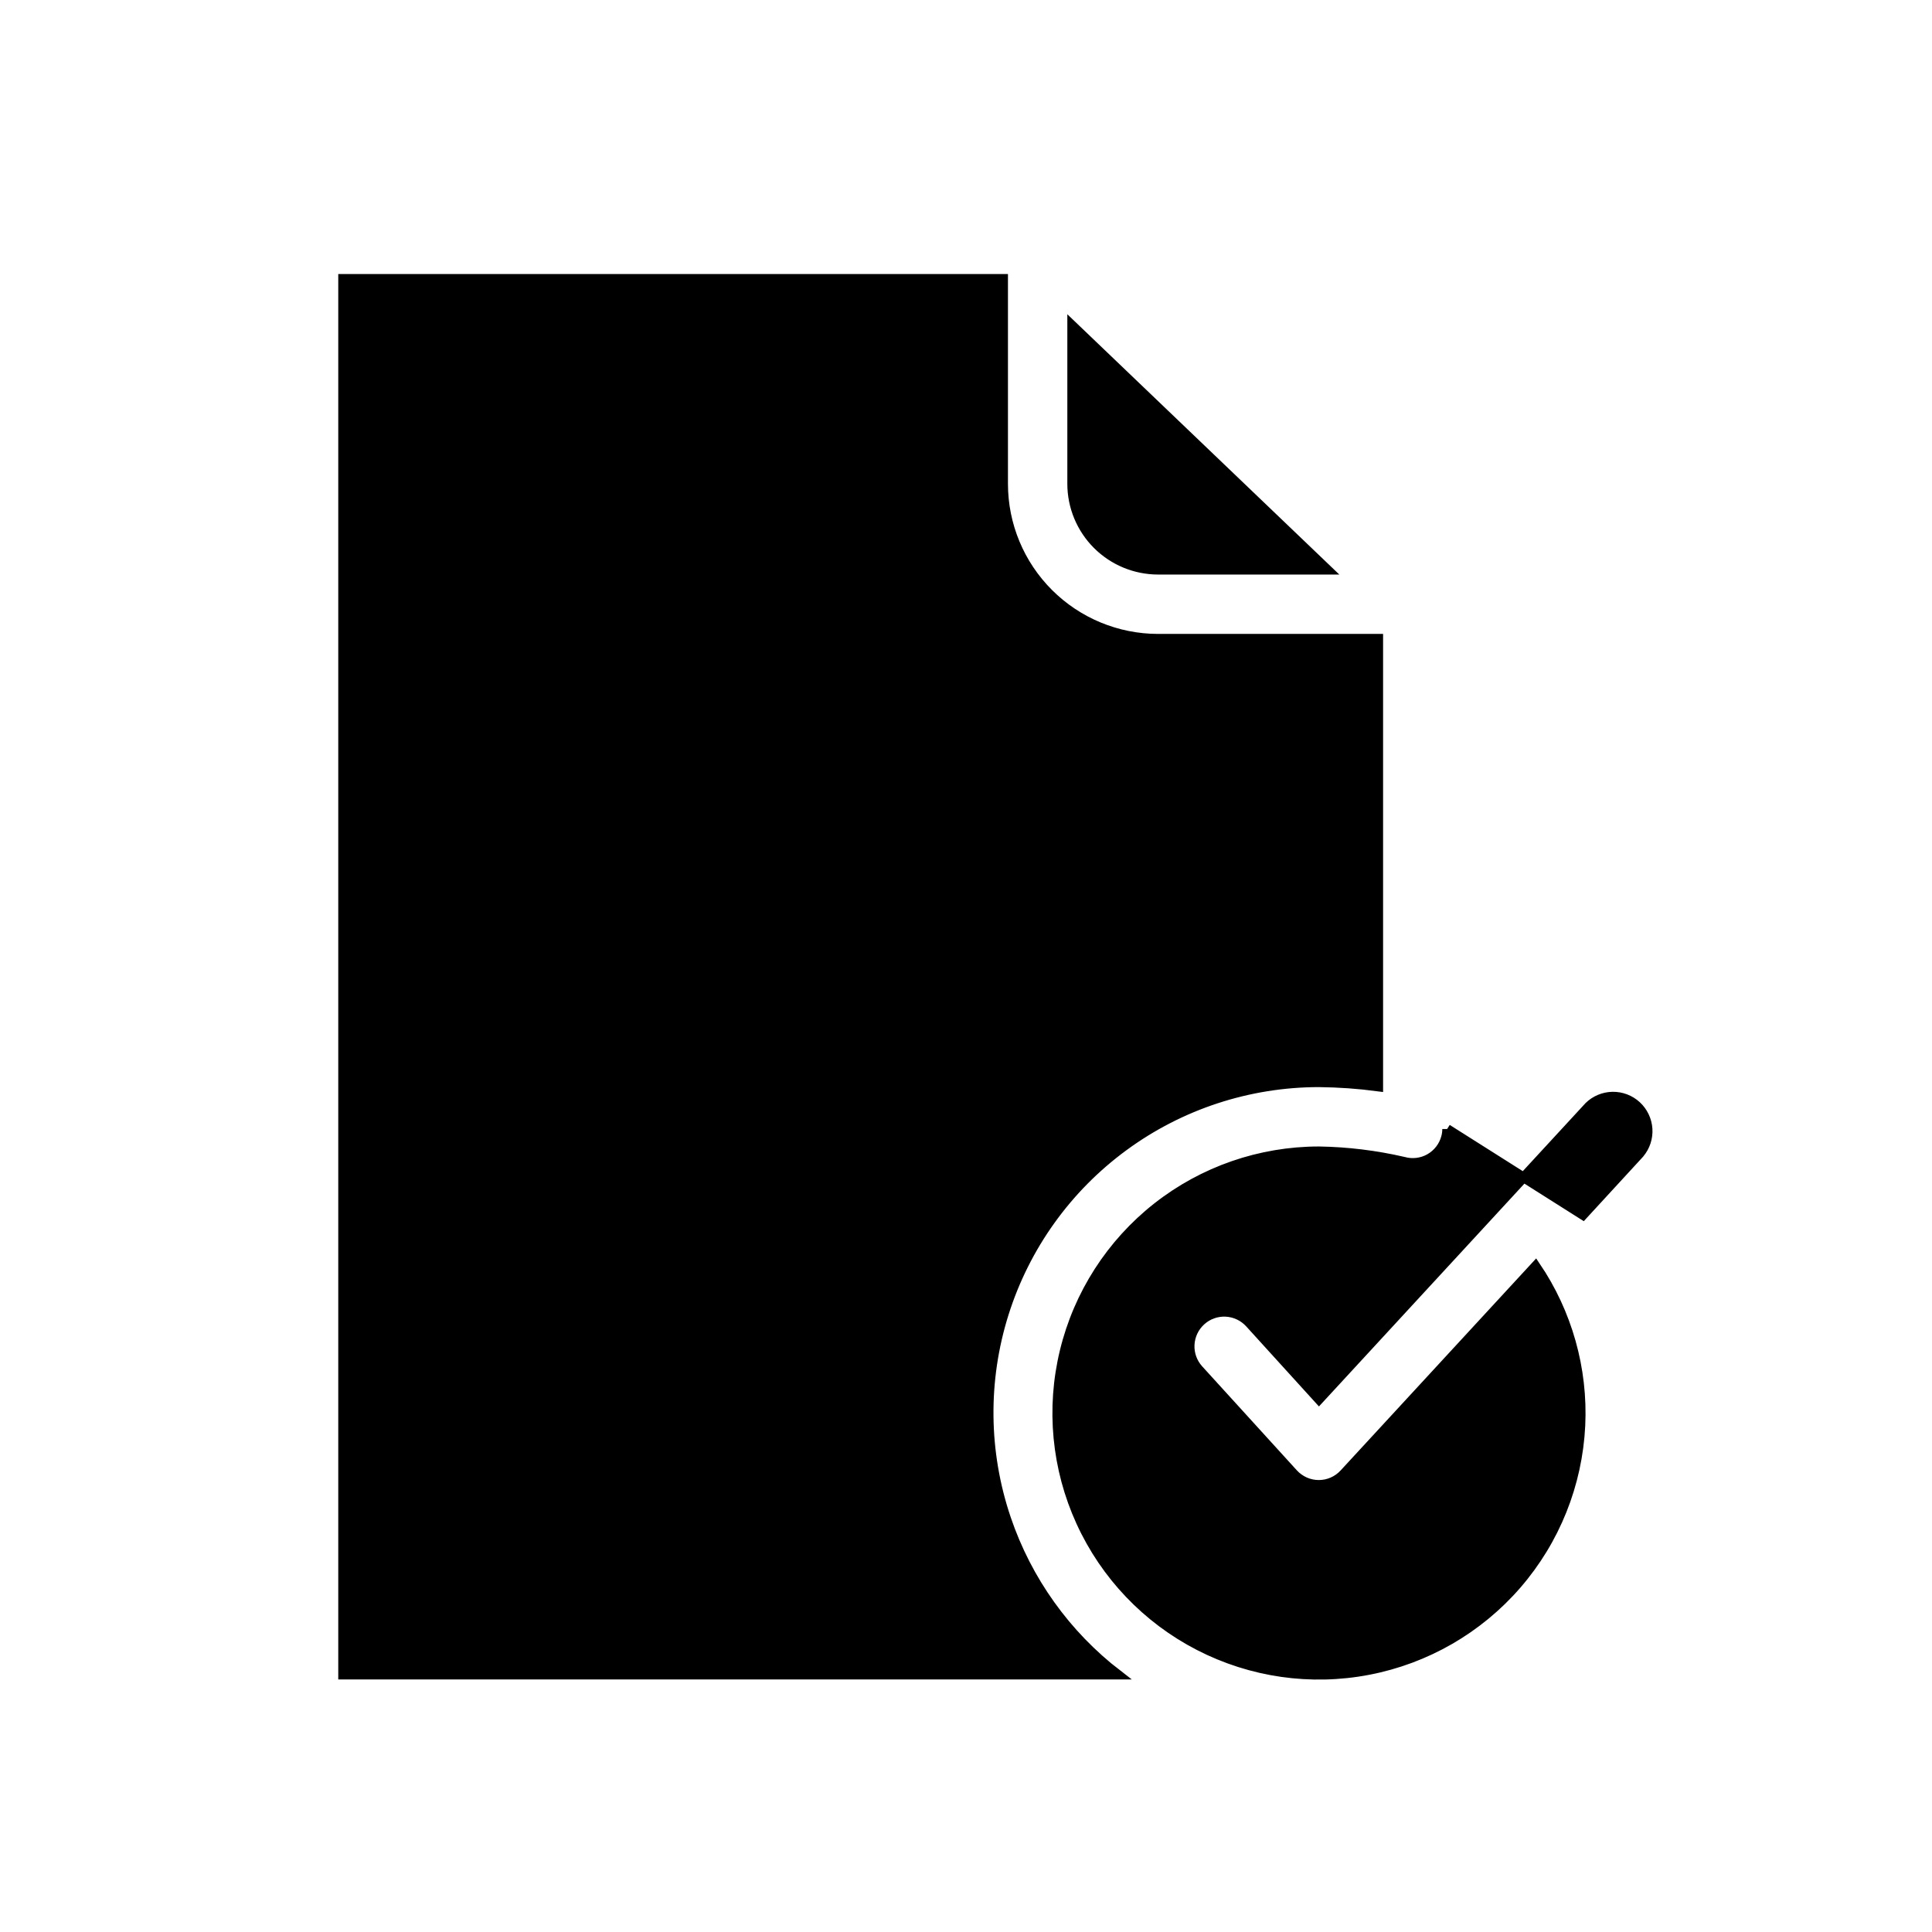
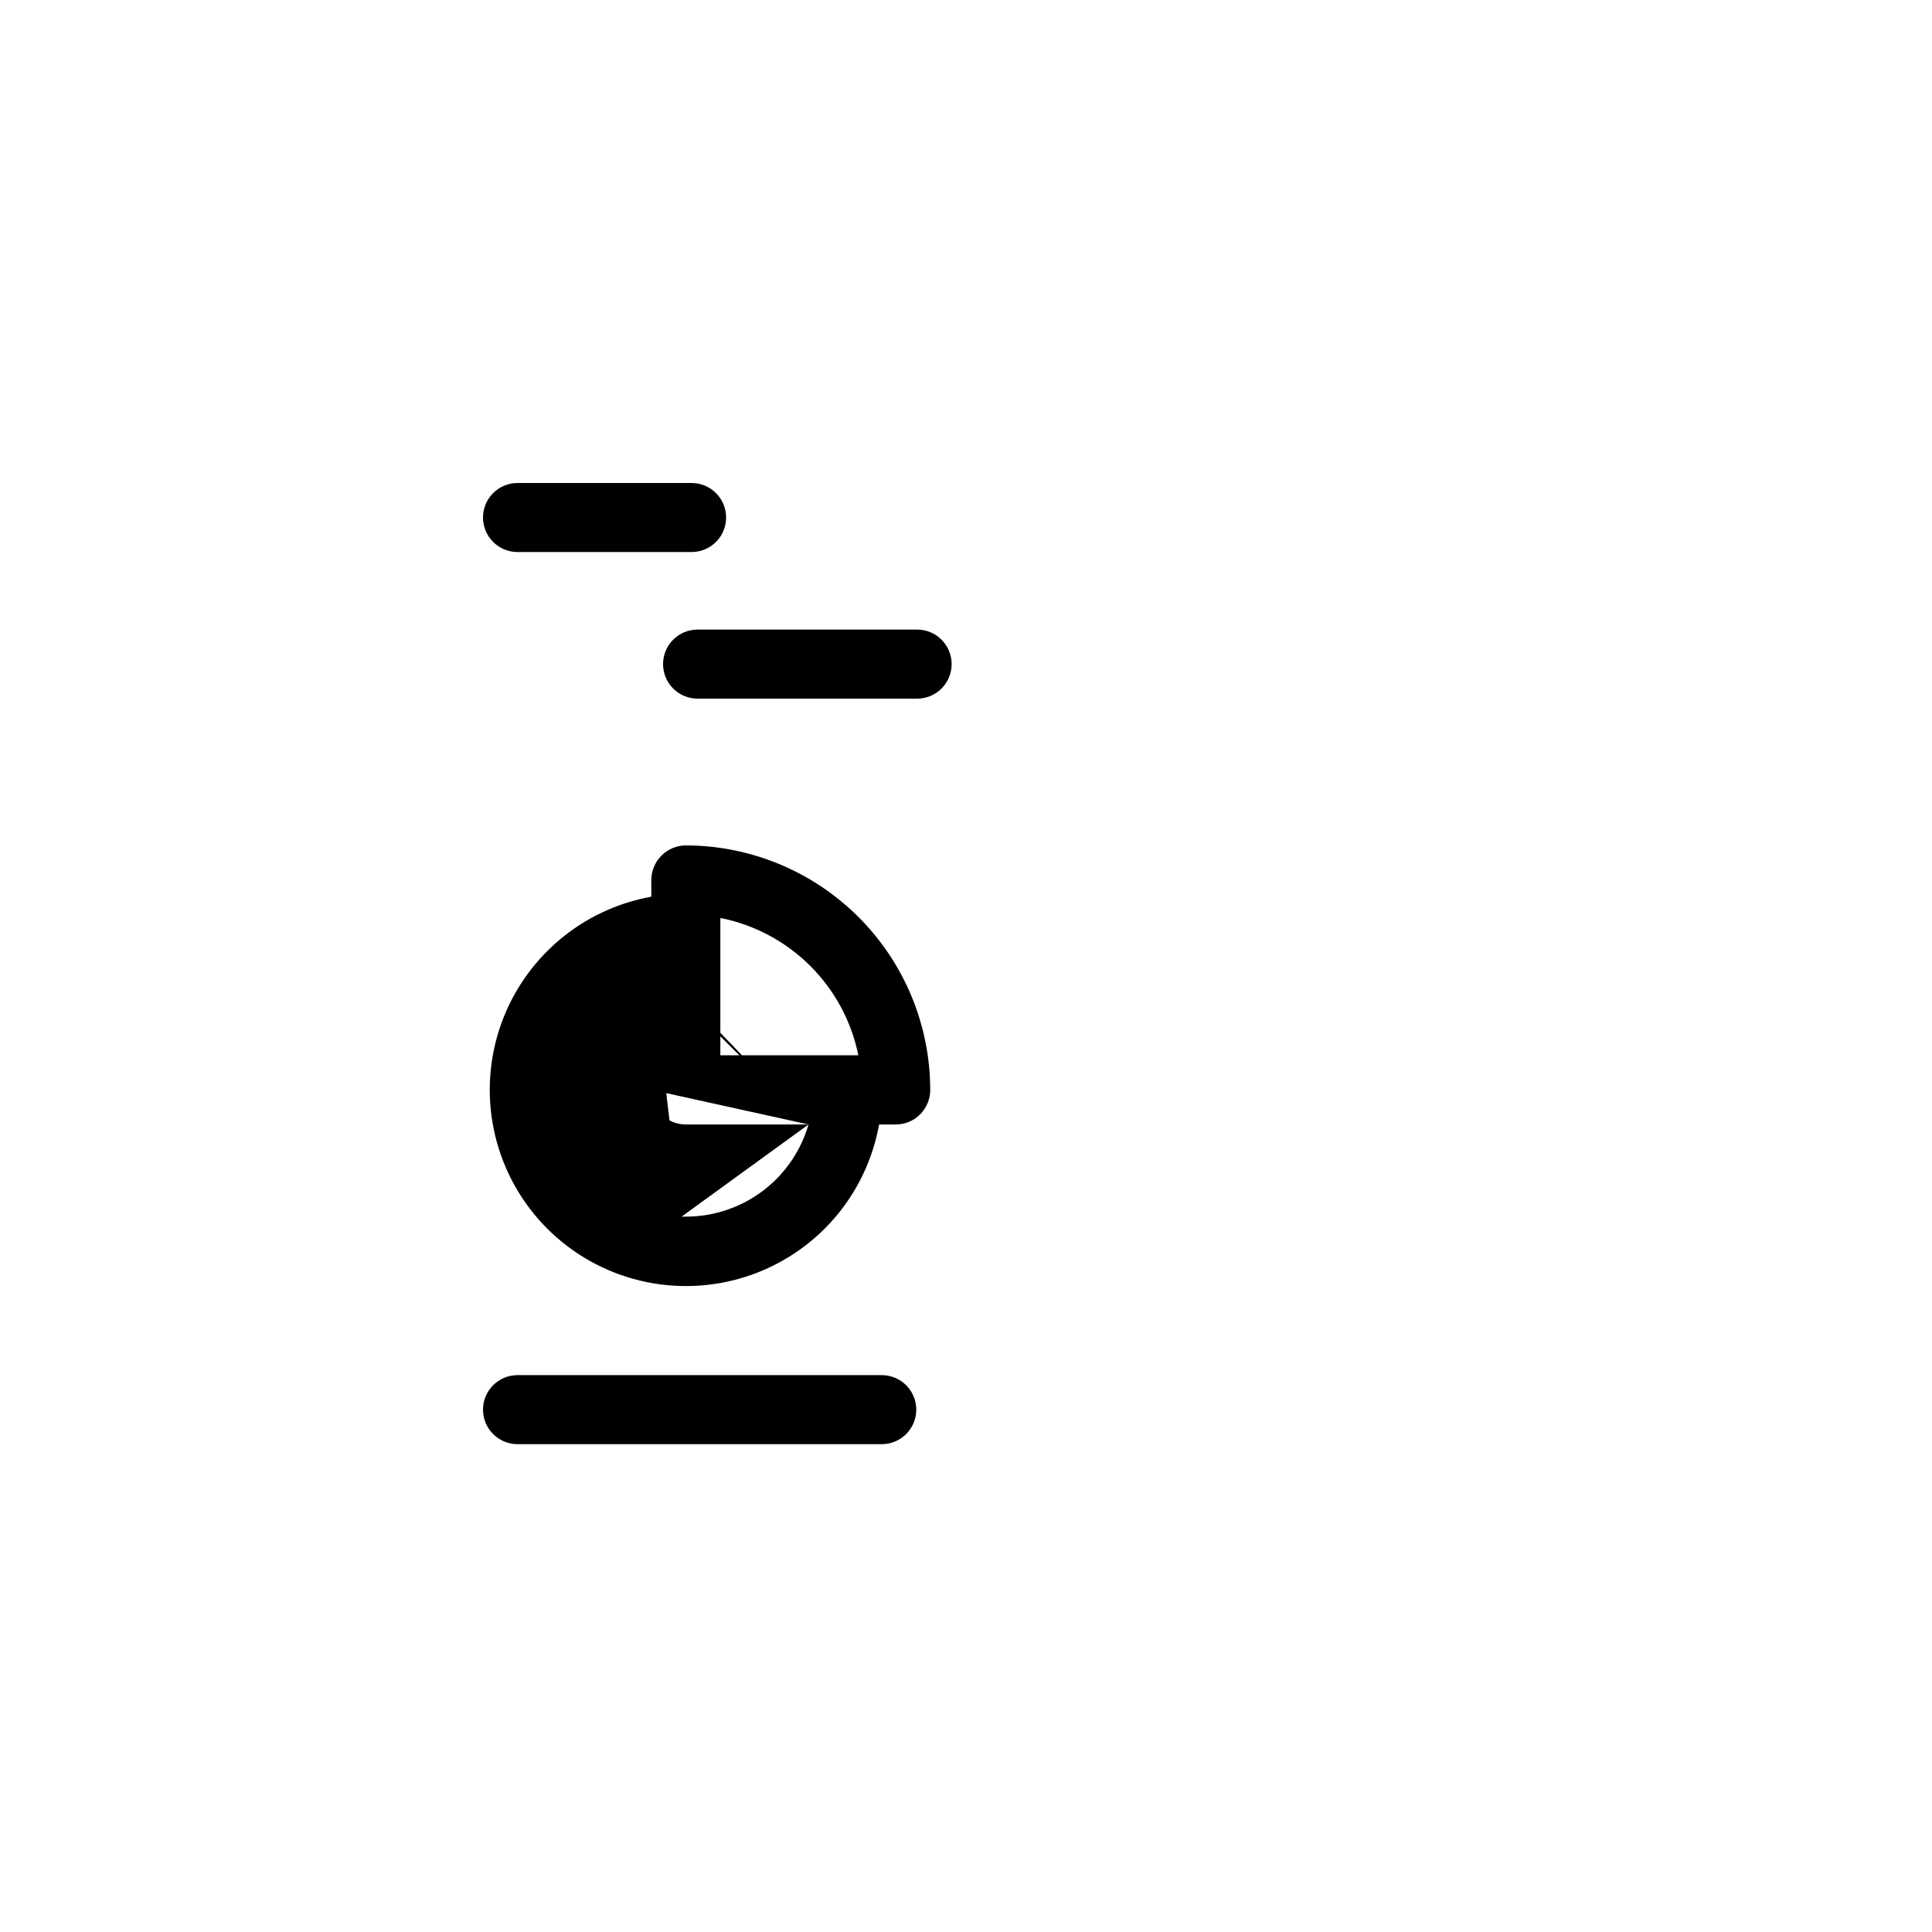
<svg xmlns="http://www.w3.org/2000/svg" fill="none" viewBox="0 0 60 60" height="60" width="60">
-   <path fill="black" d="M49.16 37.731L50.915 35.823L50.919 35.817C51.096 35.606 51.185 35.335 51.167 35.06C51.149 34.785 51.026 34.528 50.824 34.341C50.621 34.154 50.355 34.053 50.08 34.057C49.804 34.062 49.541 34.172 49.345 34.365L49.34 34.371L40.962 43.456L38.812 41.09C38.62 40.879 38.353 40.754 38.068 40.74C37.784 40.727 37.506 40.827 37.296 41.019C37.085 41.211 36.96 41.478 36.946 41.763C36.933 42.047 37.033 42.325 37.225 42.535L40.165 45.765C40.266 45.875 40.388 45.962 40.524 46.023C40.66 46.083 40.807 46.114 40.956 46.114C41.104 46.114 41.252 46.083 41.388 46.023C41.524 45.963 41.646 45.875 41.746 45.766C41.746 45.766 41.746 45.766 41.746 45.766L47.689 39.322C48.675 40.776 49.165 42.513 49.081 44.271C48.993 46.092 48.297 47.83 47.104 49.207C45.91 50.584 44.289 51.52 42.499 51.864C40.71 52.209 38.857 51.942 37.237 51.107C35.617 50.272 34.325 48.917 33.568 47.259C32.811 45.602 32.633 43.738 33.063 41.967C33.493 40.196 34.505 38.621 35.937 37.494C37.369 36.368 39.138 35.756 40.96 35.755C41.846 35.769 42.727 35.877 43.59 36.077C43.725 36.115 43.866 36.125 44.004 36.108C44.144 36.091 44.279 36.047 44.402 35.977C44.525 35.907 44.632 35.814 44.718 35.703C44.805 35.592 44.868 35.465 44.905 35.329C44.93 35.242 44.942 35.153 44.942 35.062C44.942 35.062 44.942 35.063 44.942 35.062L49.16 37.731ZM31.248 47.172C31.9 49.093 33.105 50.773 34.707 52.006H10.655V8.661H31.153V15.029C31.154 16.304 31.661 17.526 32.563 18.427C33.464 19.328 34.686 19.835 35.961 19.837H42.803V33.742C42.193 33.661 41.578 33.618 40.963 33.611H40.961C38.779 33.612 36.654 34.308 34.895 35.599C33.135 36.889 31.833 38.707 31.177 40.789C30.522 42.87 30.546 45.106 31.248 47.172ZM33.297 10.111L41.22 17.693H35.961C35.255 17.691 34.578 17.41 34.079 16.911C33.58 16.412 33.298 15.735 33.297 15.029V10.111Z" />
-   <path stroke-width="0.3" stroke="black" d="M41.746 45.766C41.646 45.875 41.524 45.963 41.388 46.023C41.252 46.083 41.104 46.114 40.956 46.114C40.807 46.114 40.66 46.083 40.524 46.023C40.388 45.962 40.266 45.875 40.165 45.765L37.225 42.535C37.033 42.325 36.933 42.047 36.946 41.763C36.96 41.478 37.085 41.211 37.296 41.019C37.506 40.827 37.784 40.727 38.068 40.74C38.353 40.754 38.62 40.879 38.812 41.09L40.962 43.456L49.34 34.371L49.345 34.365C49.541 34.172 49.804 34.062 50.08 34.057C50.355 34.053 50.621 34.154 50.824 34.341C51.026 34.528 51.149 34.785 51.167 35.06C51.185 35.335 51.096 35.606 50.919 35.817L50.915 35.823L49.16 37.731L44.942 35.062M41.746 45.766C41.746 45.766 41.746 45.766 41.746 45.766ZM41.746 45.766L47.689 39.322C48.675 40.776 49.165 42.513 49.081 44.271C48.993 46.092 48.297 47.83 47.104 49.207C45.91 50.584 44.289 51.52 42.499 51.864C40.71 52.209 38.857 51.942 37.237 51.107C35.617 50.272 34.325 48.917 33.568 47.259C32.811 45.602 32.633 43.738 33.063 41.967C33.493 40.196 34.505 38.621 35.937 37.494C37.369 36.368 39.138 35.756 40.96 35.755C41.846 35.769 42.727 35.877 43.59 36.077C43.725 36.115 43.866 36.125 44.004 36.108C44.144 36.091 44.279 36.047 44.402 35.977C44.525 35.907 44.632 35.814 44.718 35.703C44.805 35.592 44.868 35.465 44.905 35.329C44.93 35.242 44.942 35.153 44.942 35.062M44.942 35.062C44.942 35.062 44.942 35.063 44.942 35.062ZM31.248 47.172C31.9 49.093 33.105 50.773 34.707 52.006H10.655V8.661H31.153V15.029C31.154 16.304 31.661 17.526 32.563 18.427C33.464 19.328 34.686 19.835 35.961 19.837H42.803V33.742C42.193 33.661 41.578 33.618 40.963 33.611H40.961C38.779 33.612 36.654 34.308 34.895 35.599C33.135 36.889 31.833 38.707 31.177 40.789C30.522 42.87 30.546 45.106 31.248 47.172ZM33.297 10.111L41.22 17.693H35.961C35.255 17.691 34.578 17.41 34.079 16.911C33.58 16.412 33.298 15.735 33.297 15.029V10.111Z" />
  <path fill="black" d="M25.109 34.922H21.299C21.158 34.922 21.018 34.895 20.887 34.84C20.757 34.786 20.639 34.707 20.539 34.606C20.439 34.506 20.36 34.387 20.307 34.257C20.253 34.126 20.226 33.986 20.227 33.845M25.109 34.922L20.377 30C20.327 30.012 20.277 30.025 20.227 30.039M25.109 34.922C24.879 35.715 24.408 36.418 23.758 36.931C23.057 37.484 22.191 37.784 21.299 37.784L21.149 37.784V37.797M25.109 34.922L21.149 37.797L25.109 34.922ZM20.227 33.845C20.227 33.845 20.227 33.845 20.227 33.845V33.845ZM20.227 33.845V30.039V33.845ZM20.227 30.039C19.357 30.285 18.595 30.822 18.072 31.563C17.511 32.356 17.262 33.327 17.372 34.292C17.482 35.257 17.943 36.148 18.667 36.795C19.354 37.408 20.232 37.762 21.149 37.797M20.227 30.039V29.884C19.307 30.133 18.501 30.695 17.949 31.476C17.367 32.299 17.109 33.308 17.223 34.309C17.337 35.311 17.815 36.235 18.567 36.907C19.281 37.545 20.195 37.912 21.149 37.947V37.797M21.299 26.255H21.298C21.015 26.257 20.743 26.37 20.543 26.571C20.342 26.771 20.229 27.043 20.227 27.326V27.848C19.164 28.039 18.17 28.509 17.348 29.211C16.493 29.941 15.856 30.892 15.508 31.962C15.161 33.031 15.116 34.175 15.378 35.268C15.64 36.361 16.2 37.36 16.994 38.155C17.789 38.95 18.788 39.51 19.882 39.772C20.975 40.034 22.119 39.989 23.188 39.641C24.257 39.294 25.209 38.657 25.939 37.802C26.641 36.979 27.11 35.985 27.301 34.922H27.817C28.102 34.922 28.374 34.81 28.575 34.608C28.776 34.407 28.889 34.135 28.889 33.85C28.888 31.837 28.088 29.907 26.665 28.483C25.242 27.059 23.312 26.258 21.299 26.255ZM16.072 17.144H21.478C21.763 17.144 22.035 17.031 22.236 16.83C22.438 16.629 22.55 16.356 22.55 16.072C22.55 15.788 22.438 15.515 22.236 15.314C22.035 15.113 21.763 15 21.478 15H16.072C15.788 15 15.515 15.113 15.314 15.314C15.113 15.515 15 15.788 15 16.072C15 16.356 15.113 16.629 15.314 16.83C15.515 17.031 15.788 17.144 16.072 17.144ZM28.482 21.697C28.766 21.697 29.039 21.584 29.24 21.383C29.441 21.181 29.554 20.909 29.554 20.625C29.554 20.34 29.441 20.067 29.24 19.866C29.039 19.665 28.766 19.552 28.482 19.552H21.664C21.379 19.552 21.107 19.665 20.906 19.866C20.704 20.067 20.592 20.34 20.592 20.625C20.592 20.909 20.704 21.181 20.906 21.383C21.107 21.584 21.379 21.697 21.664 21.697H28.482ZM27.384 42.706H16.072C15.788 42.706 15.515 42.819 15.314 43.02C15.113 43.221 15 43.493 15 43.778C15 44.062 15.113 44.335 15.314 44.536C15.515 44.737 15.788 44.85 16.072 44.85H27.384C27.668 44.85 27.941 44.737 28.142 44.536C28.343 44.335 28.456 44.062 28.456 43.778C28.456 43.493 28.343 43.221 28.142 43.02C27.941 42.819 27.668 42.706 27.384 42.706ZM22.371 32.773V28.508C23.425 28.717 24.395 29.233 25.159 29.993C25.922 30.753 26.443 31.72 26.657 32.773H22.371Z" />
-   <path stroke-width="0.3" stroke="black" d="M25.109 34.922H21.299C21.158 34.922 21.018 34.895 20.887 34.84C20.757 34.786 20.639 34.707 20.539 34.606C20.439 34.506 20.36 34.387 20.307 34.257C20.253 34.126 20.226 33.986 20.227 33.845M25.109 34.922L20.377 30C20.327 30.012 20.277 30.025 20.227 30.039M25.109 34.922C24.879 35.715 24.408 36.418 23.758 36.931C23.057 37.484 22.191 37.784 21.299 37.784L21.149 37.784V37.797M25.109 34.922L21.149 37.797M20.227 33.845C20.227 33.845 20.227 33.845 20.227 33.845ZM20.227 33.845L20.377 33.845M20.227 33.845V30.039M20.227 30.039C19.357 30.285 18.595 30.822 18.072 31.563C17.511 32.356 17.262 33.327 17.372 34.292C17.482 35.257 17.943 36.148 18.667 36.795C19.354 37.408 20.232 37.762 21.149 37.797M20.227 30.039V29.884C19.307 30.133 18.501 30.695 17.949 31.476C17.367 32.299 17.109 33.308 17.223 34.309C17.337 35.311 17.815 36.235 18.567 36.907C19.281 37.545 20.195 37.912 21.149 37.947V37.797M21.299 26.255H21.298C21.015 26.257 20.743 26.37 20.543 26.571C20.342 26.771 20.229 27.043 20.227 27.326V27.848C19.164 28.039 18.17 28.509 17.348 29.211C16.493 29.941 15.856 30.892 15.508 31.962C15.161 33.031 15.116 34.175 15.378 35.268C15.64 36.361 16.2 37.36 16.994 38.155C17.789 38.95 18.788 39.51 19.882 39.772C20.975 40.034 22.119 39.989 23.188 39.641C24.257 39.294 25.209 38.657 25.939 37.802C26.641 36.979 27.11 35.985 27.301 34.922H27.817C28.102 34.922 28.374 34.81 28.575 34.608C28.776 34.407 28.889 34.135 28.889 33.85C28.888 31.837 28.088 29.907 26.665 28.483C25.242 27.059 23.312 26.258 21.299 26.255ZM16.072 17.144H21.478C21.763 17.144 22.035 17.031 22.236 16.83C22.438 16.629 22.55 16.356 22.55 16.072C22.55 15.788 22.438 15.515 22.236 15.314C22.035 15.113 21.763 15 21.478 15H16.072C15.788 15 15.515 15.113 15.314 15.314C15.113 15.515 15 15.788 15 16.072C15 16.356 15.113 16.629 15.314 16.83C15.515 17.031 15.788 17.144 16.072 17.144ZM28.482 21.697C28.766 21.697 29.039 21.584 29.24 21.383C29.441 21.181 29.554 20.909 29.554 20.625C29.554 20.34 29.441 20.067 29.24 19.866C29.039 19.665 28.766 19.552 28.482 19.552H21.664C21.379 19.552 21.107 19.665 20.906 19.866C20.704 20.067 20.592 20.34 20.592 20.625C20.592 20.909 20.704 21.181 20.906 21.383C21.107 21.584 21.379 21.697 21.664 21.697H28.482ZM27.384 42.706H16.072C15.788 42.706 15.515 42.819 15.314 43.02C15.113 43.221 15 43.493 15 43.778C15 44.062 15.113 44.335 15.314 44.536C15.515 44.737 15.788 44.85 16.072 44.85H27.384C27.668 44.85 27.941 44.737 28.142 44.536C28.343 44.335 28.456 44.062 28.456 43.778C28.456 43.493 28.343 43.221 28.142 43.02C27.941 42.819 27.668 42.706 27.384 42.706ZM22.371 32.773V28.508C23.425 28.717 24.395 29.233 25.159 29.993C25.922 30.753 26.443 31.72 26.657 32.773H22.371Z" />
</svg>